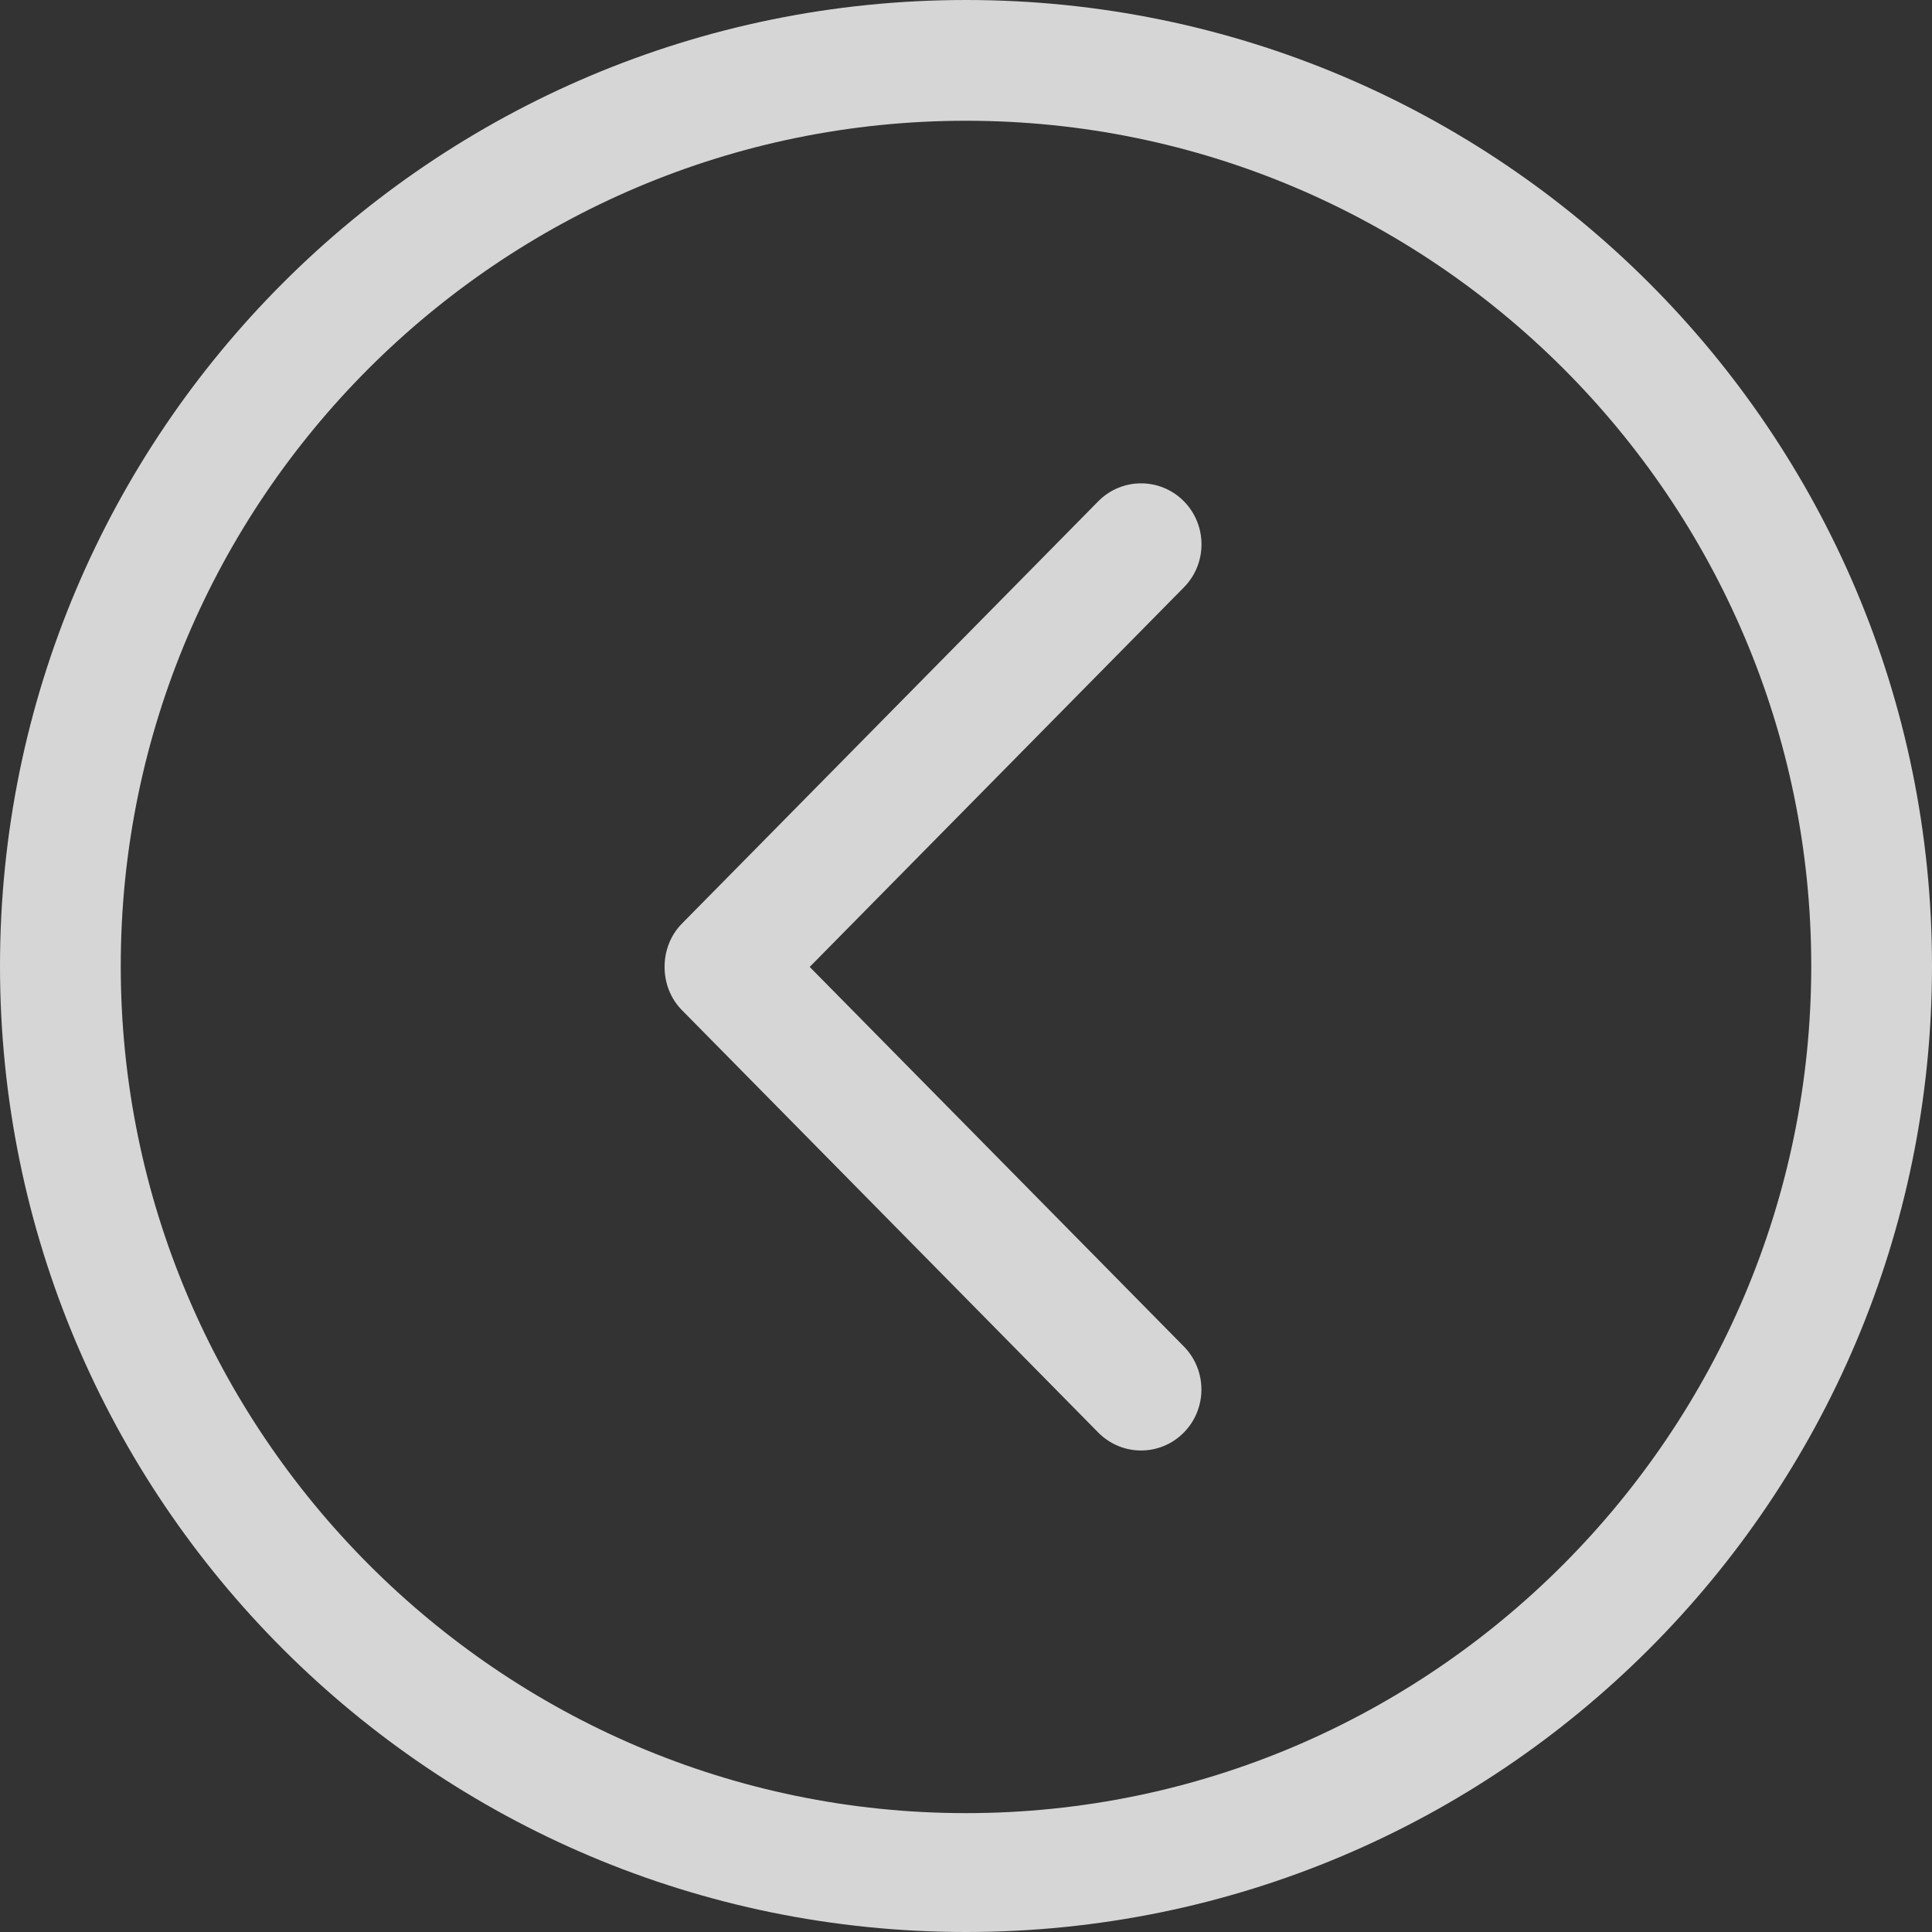
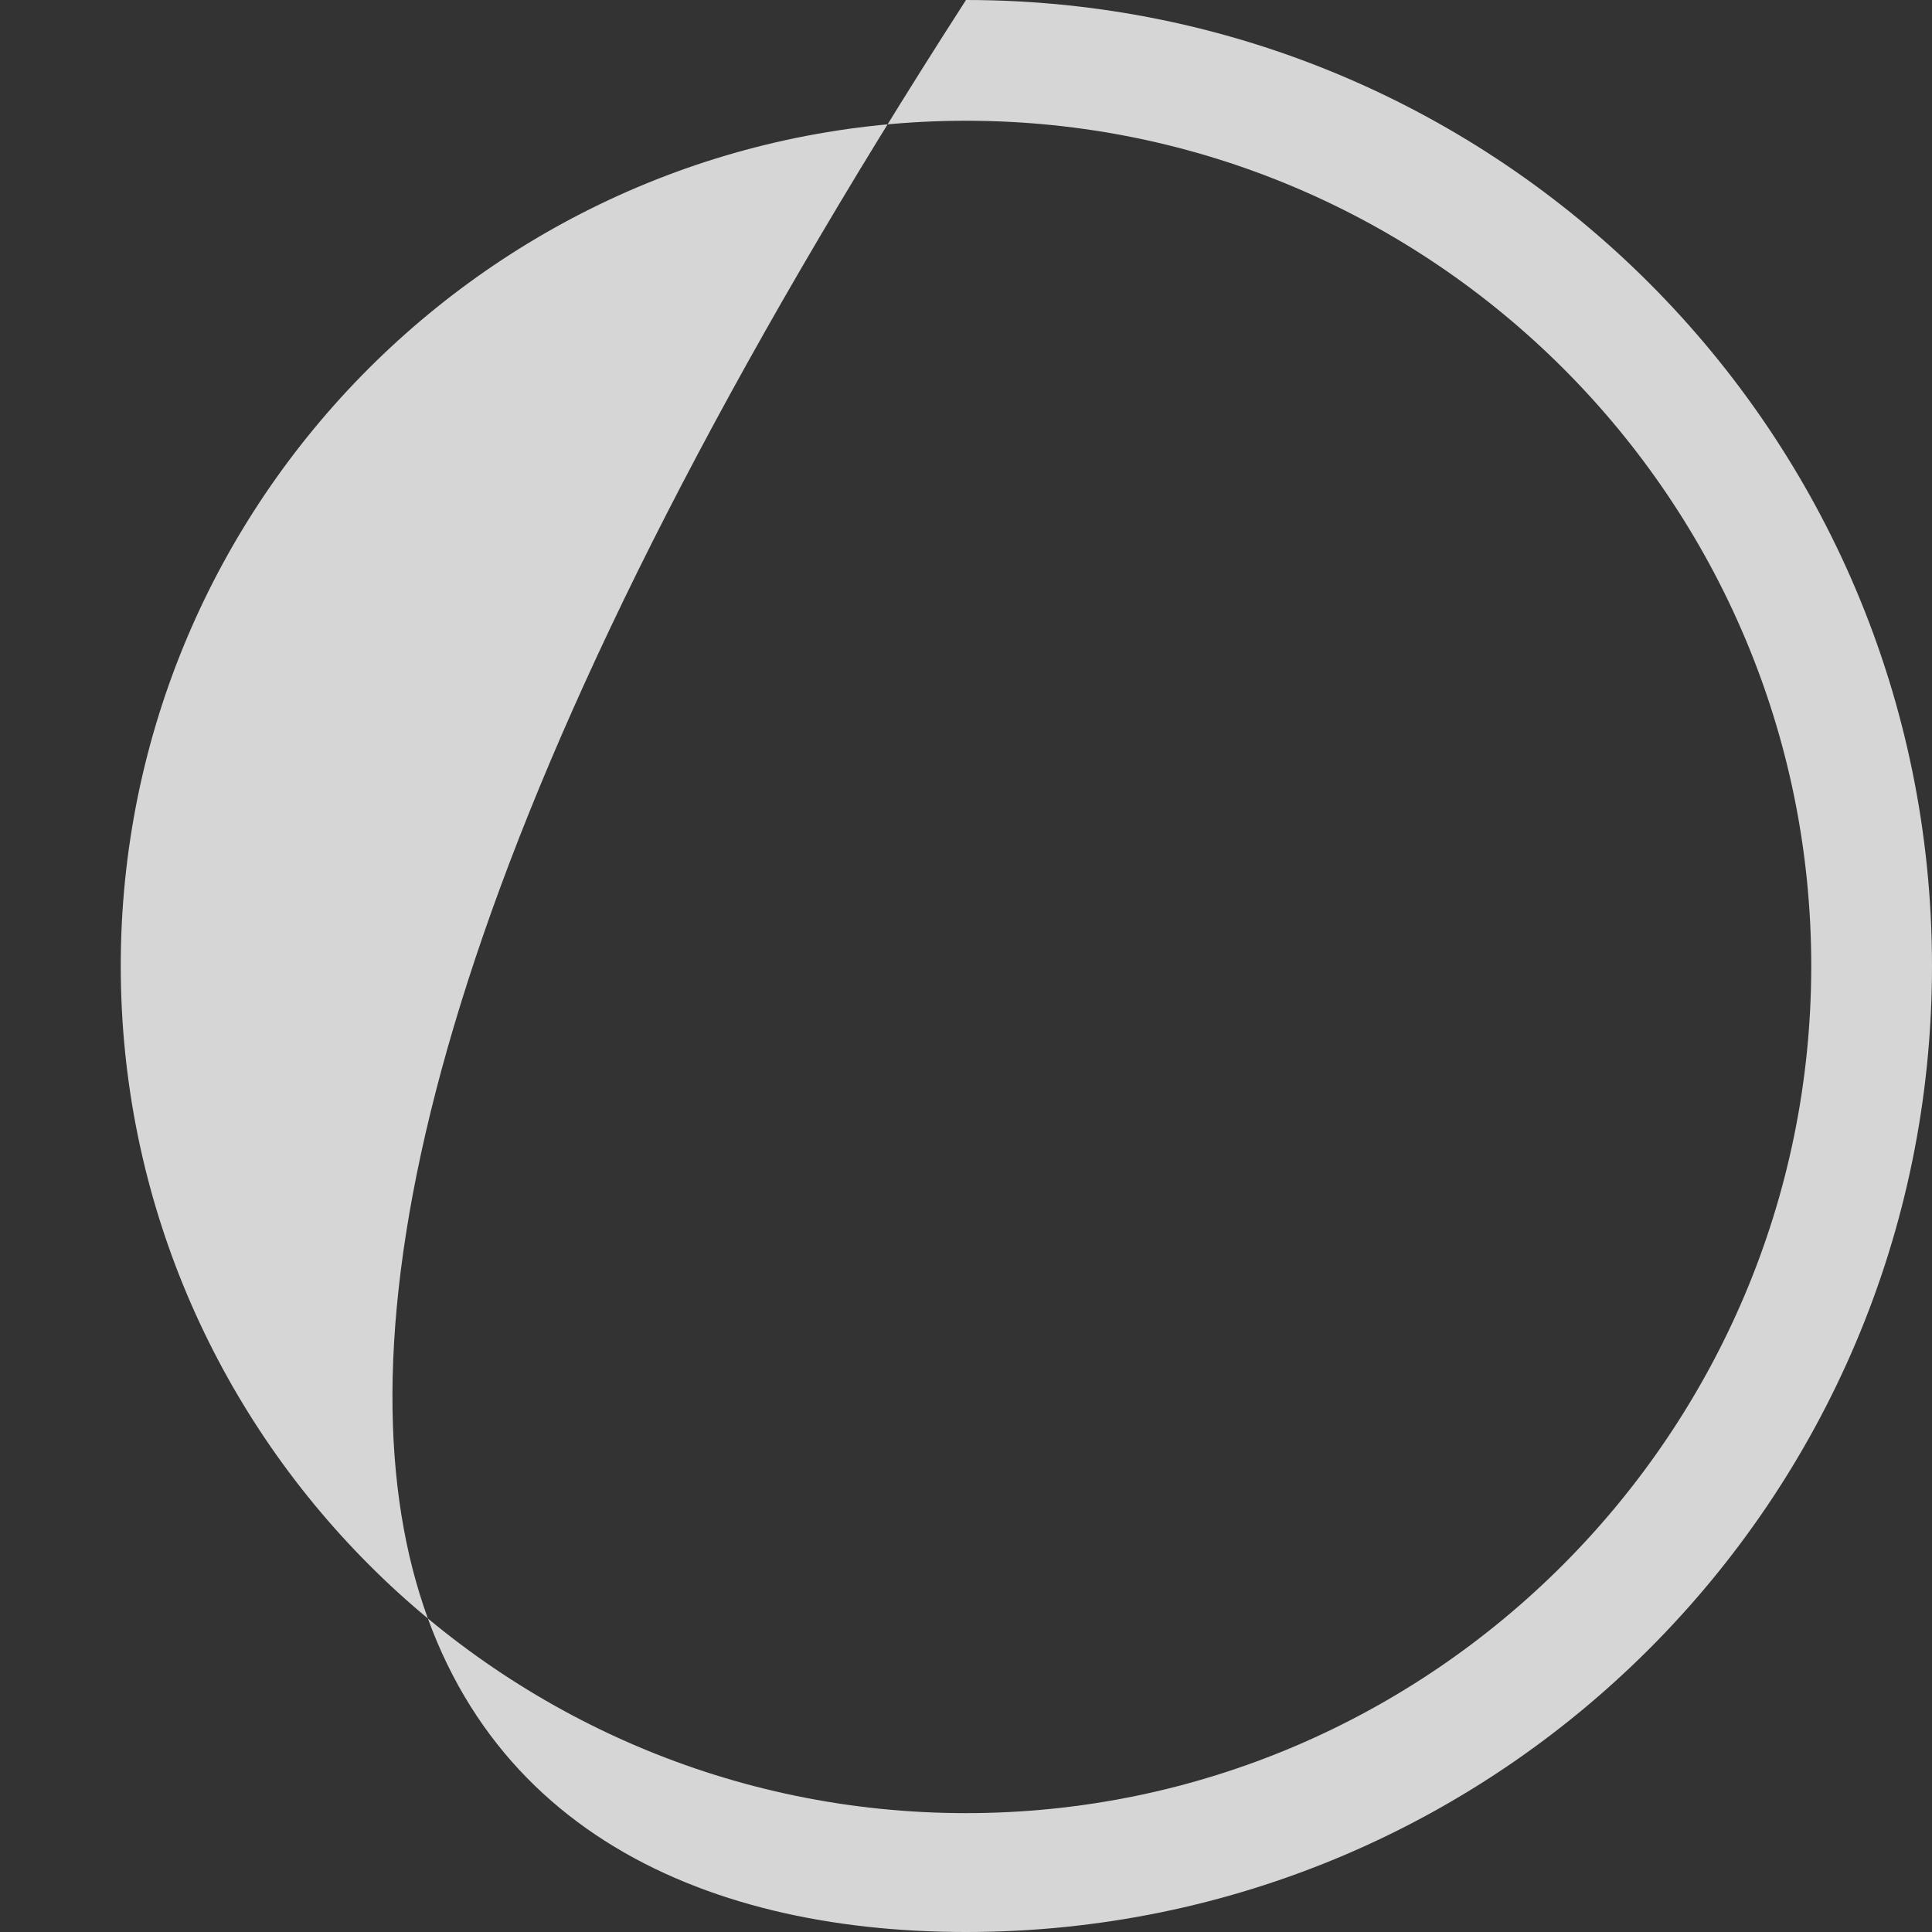
<svg xmlns="http://www.w3.org/2000/svg" width="40" height="40" viewBox="0 0 40 40" fill="none">
  <rect x="0" y="0" width="40" height="40" fill="#333333" stroke="none" />
-   <path d="M20 40C31.046 40 40 31.046 40 20C40 8.955 31.046 0 20 0C8.955 0 0 8.955 0 20C0 31.046 8.955 40 20 40ZM20 2.5C29.65 2.5 37.5 10.35 37.5 20C37.5 29.65 29.65 37.539 20 37.539C10.35 37.539 2.5 29.65 2.5 20C2.5 10.35 10.35 2.5 20 2.5Z" fill="white" fill-opacity="0.8" />
-   <path d="M22.74 29.661C23.229 30.154 24.02 30.154 24.508 29.661C24.996 29.168 24.996 28.369 24.508 27.875L16.764 20.019L24.509 12.163C24.998 11.67 24.998 10.87 24.509 10.376C24.02 9.884 23.229 9.884 22.741 10.376L14.116 19.125C13.641 19.606 13.64 20.43 14.116 20.911L22.74 29.661Z" fill="white" fill-opacity="0.8" />
+   <path d="M20 40C31.046 40 40 31.046 40 20C40 8.955 31.046 0 20 0C0 31.046 8.955 40 20 40ZM20 2.5C29.65 2.5 37.5 10.35 37.5 20C37.5 29.65 29.65 37.539 20 37.539C10.35 37.539 2.5 29.65 2.5 20C2.5 10.35 10.35 2.5 20 2.5Z" fill="white" fill-opacity="0.8" />
</svg>